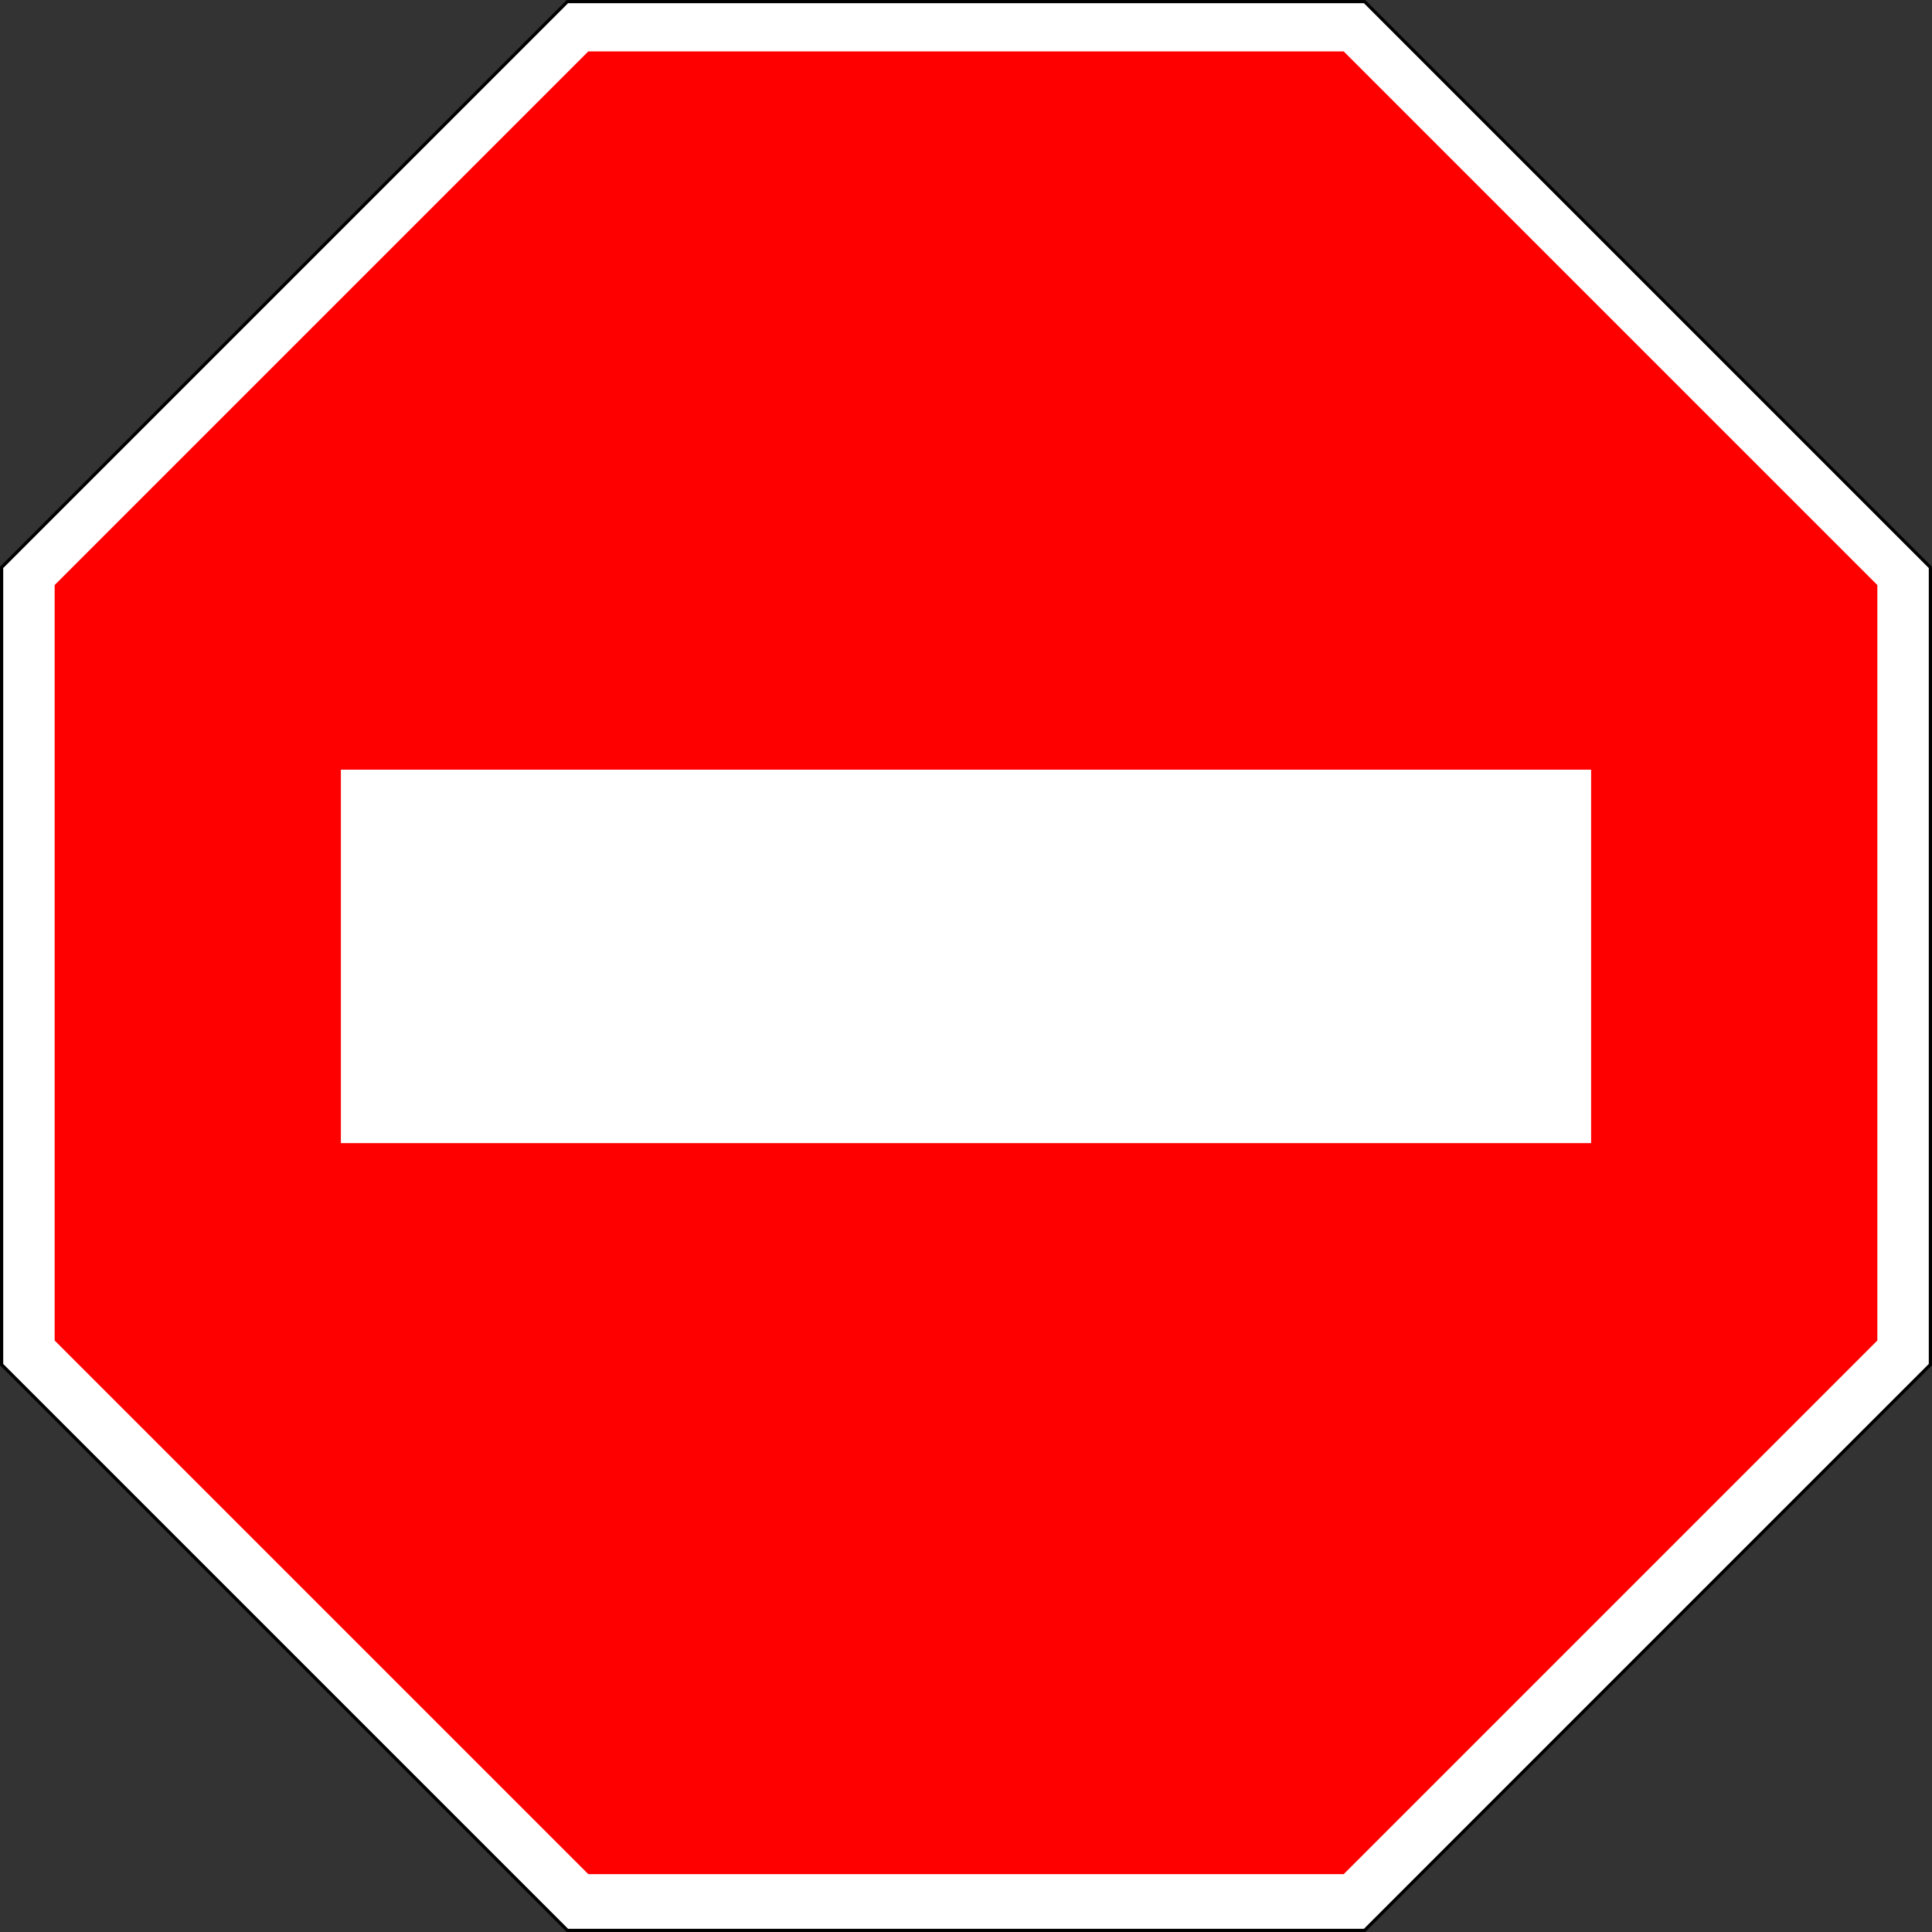
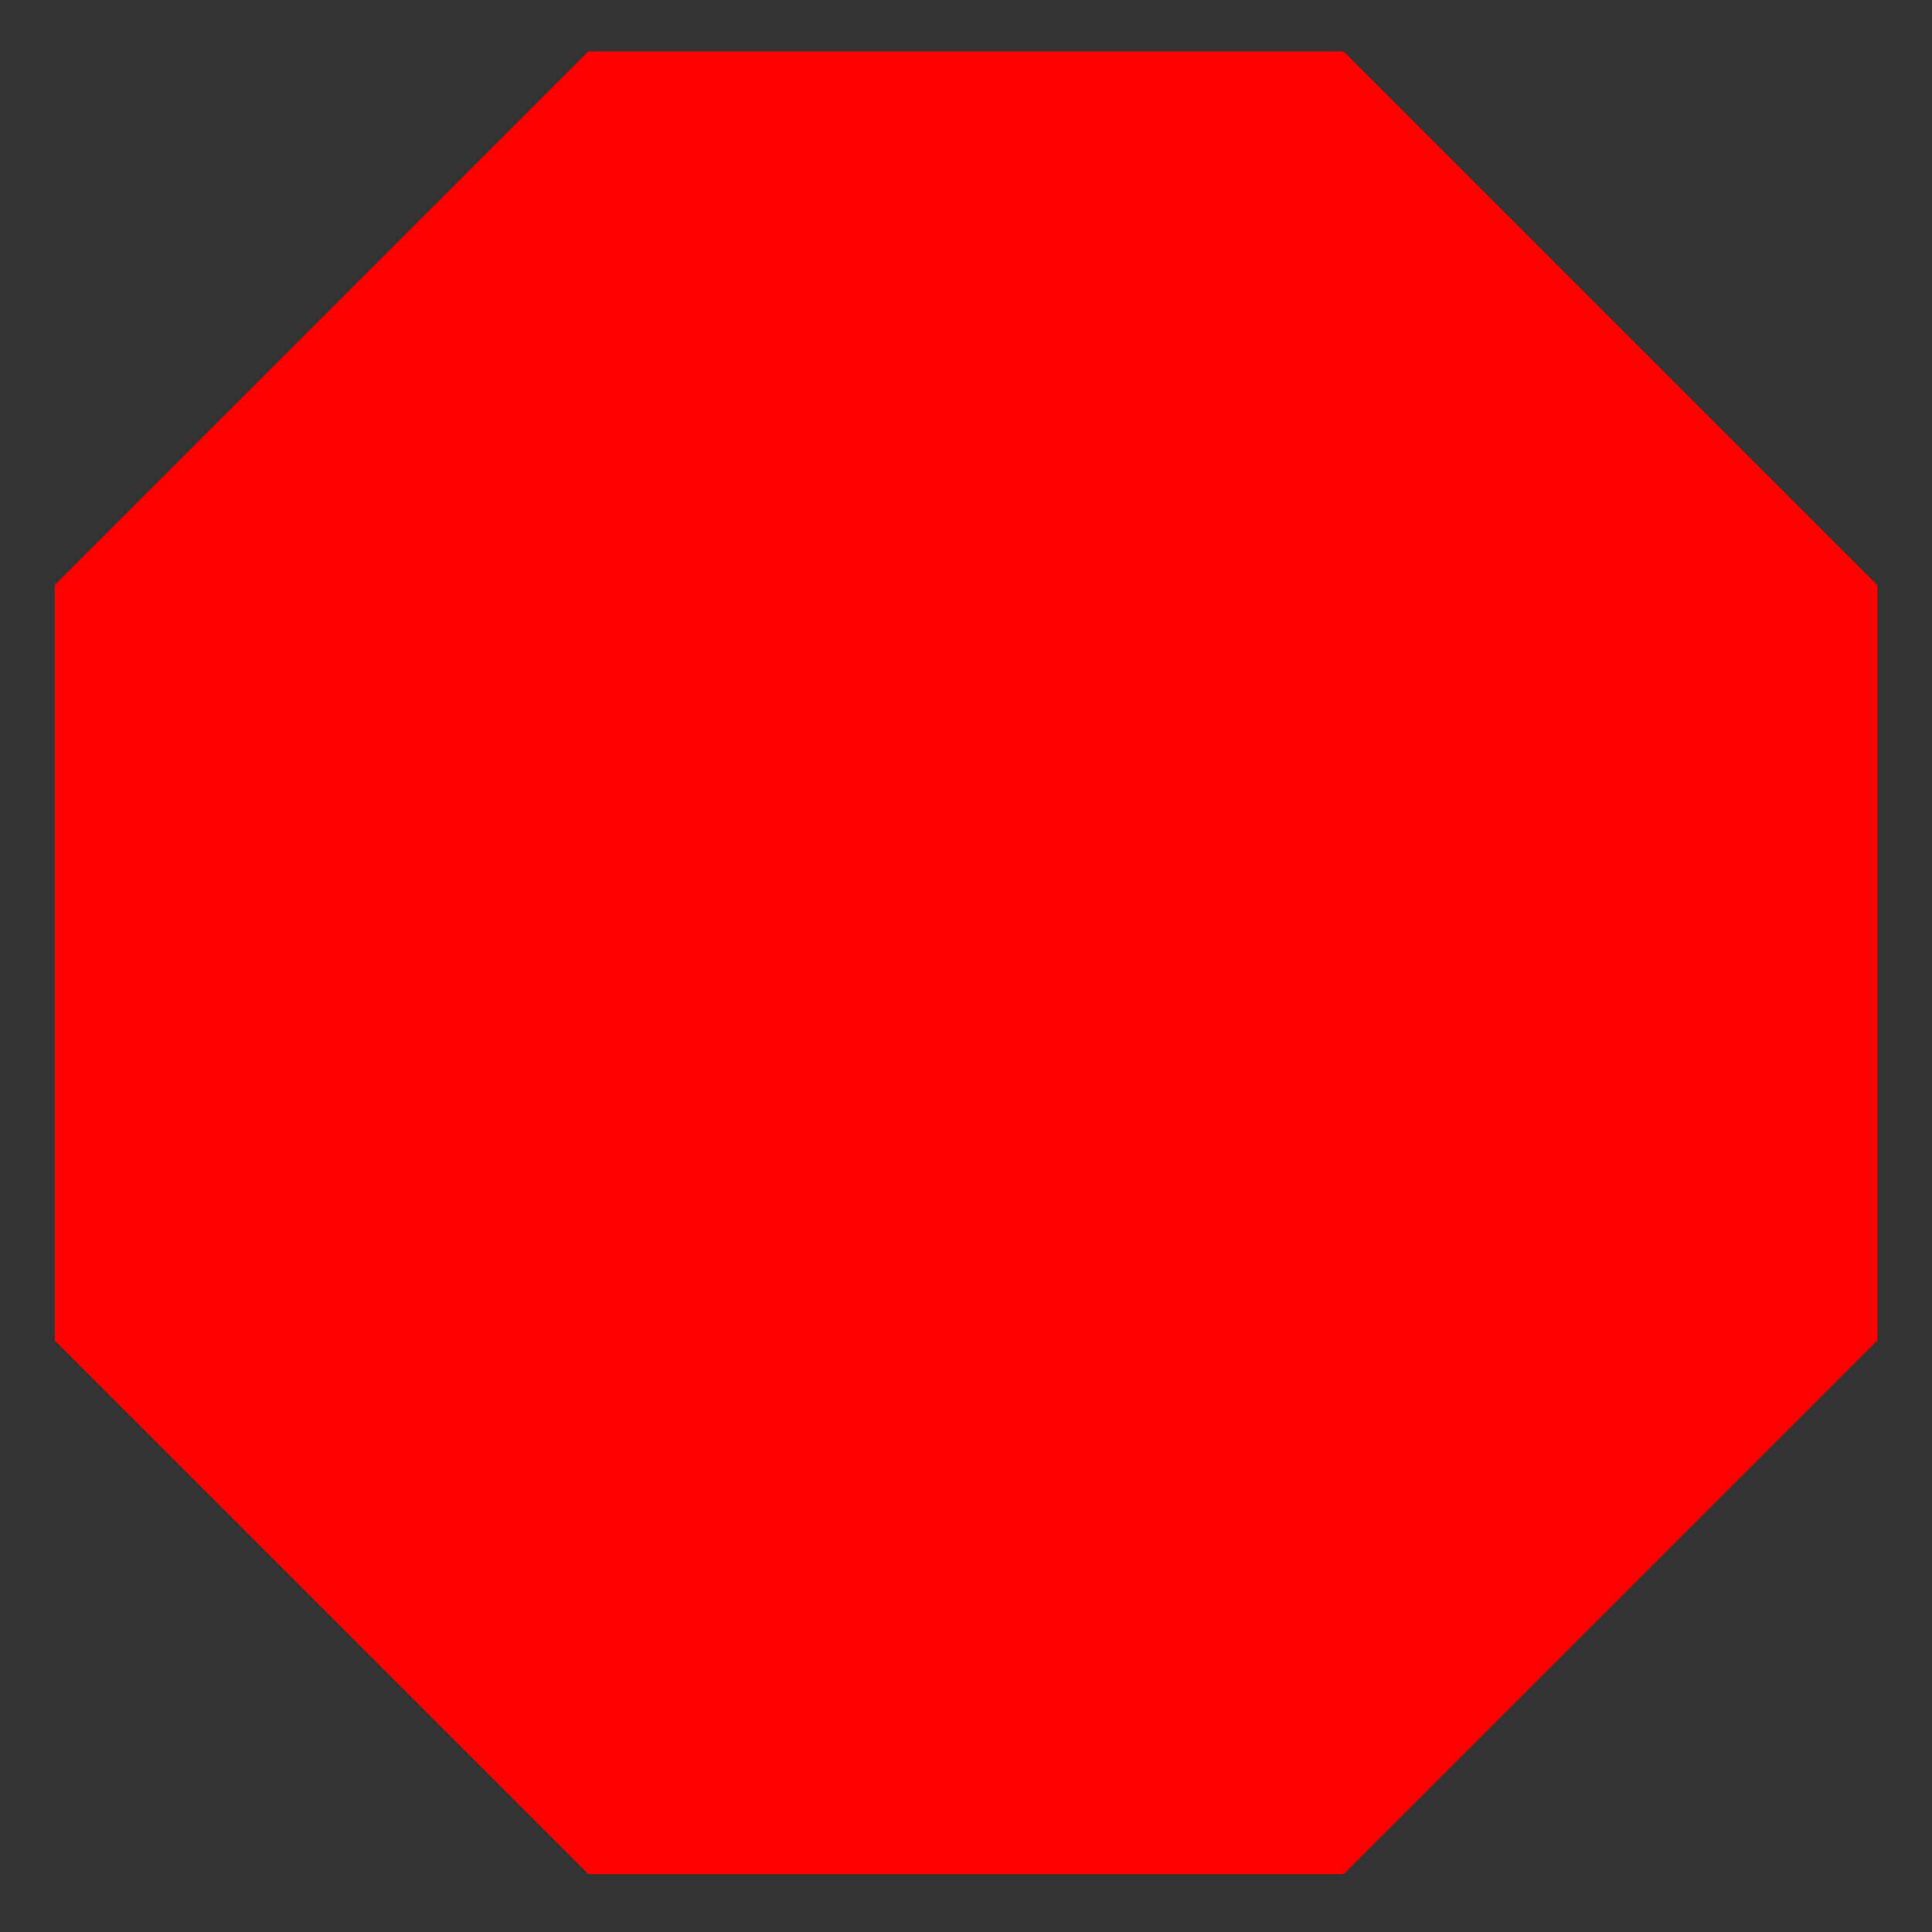
<svg xmlns="http://www.w3.org/2000/svg" xmlns:ns1="http://www.inkscape.org/namespaces/inkscape" xmlns:ns2="http://sodipodi.sourceforge.net/DTD/sodipodi-0.dtd" width="601" id="svg2" version="1.1" ns1:version="0.48.2 r9819" height="601" ns2:docname="Blank_stop_sign_octagon.svg" ns1:export-filename="/Users/tobias/Downloads/Blank_stop_sign_octagon.png" ns1:export-xdpi="3.29" ns1:export-ydpi="3.29">
  <rect width="100%" height="100%" fill="#333333" stroke="none" />
  <defs id="defs10" />
  <ns2:namedview pagecolor="#ffffff" bordercolor="#666666" borderopacity="1" objecttolerance="10" gridtolerance="10" guidetolerance="10" ns1:pageopacity="0" ns1:pageshadow="2" ns1:window-width="1440" ns1:window-height="852" id="namedview8" showgrid="false" fit-margin-top="0" fit-margin-left="0" fit-margin-right="0" fit-margin-bottom="0" ns1:zoom="0.63429569" ns1:cx="102.64275" ns1:cy="390.12926" ns1:window-x="0" ns1:window-y="0" ns1:window-maximized="1" ns1:current-layer="svg2" />
-   <path d="m 0.5,424.5 v -248 l 176,-176 h 248 l 176,176 v 248 l -176,176 h -248 z" id="path4" ns1:connector-curvature="0" style="fill:#ffffff;stroke:#000000" />
-   <path d="M 17,417 V 182 L 183,16 H 418 L 584,182 V 417 L 418,583 H 183 z" id="path6" ns1:connector-curvature="0" style="fill:#ff0000" />
-   <rect style="fill:#ffffff;fill-opacity:1;stroke:#ffffff;stroke-width:20;stroke-linecap:butt;stroke-linejoin:miter;stroke-miterlimit:4;stroke-opacity:1;stroke-dasharray:none" id="rect2991" width="368.913" height="96.17" x="116.043" y="249.429" />
+   <path d="M 17,417 V 182 L 183,16 H 418 L 584,182 V 417 L 418,583 H 183 " id="path6" ns1:connector-curvature="0" style="fill:#ff0000" />
</svg>